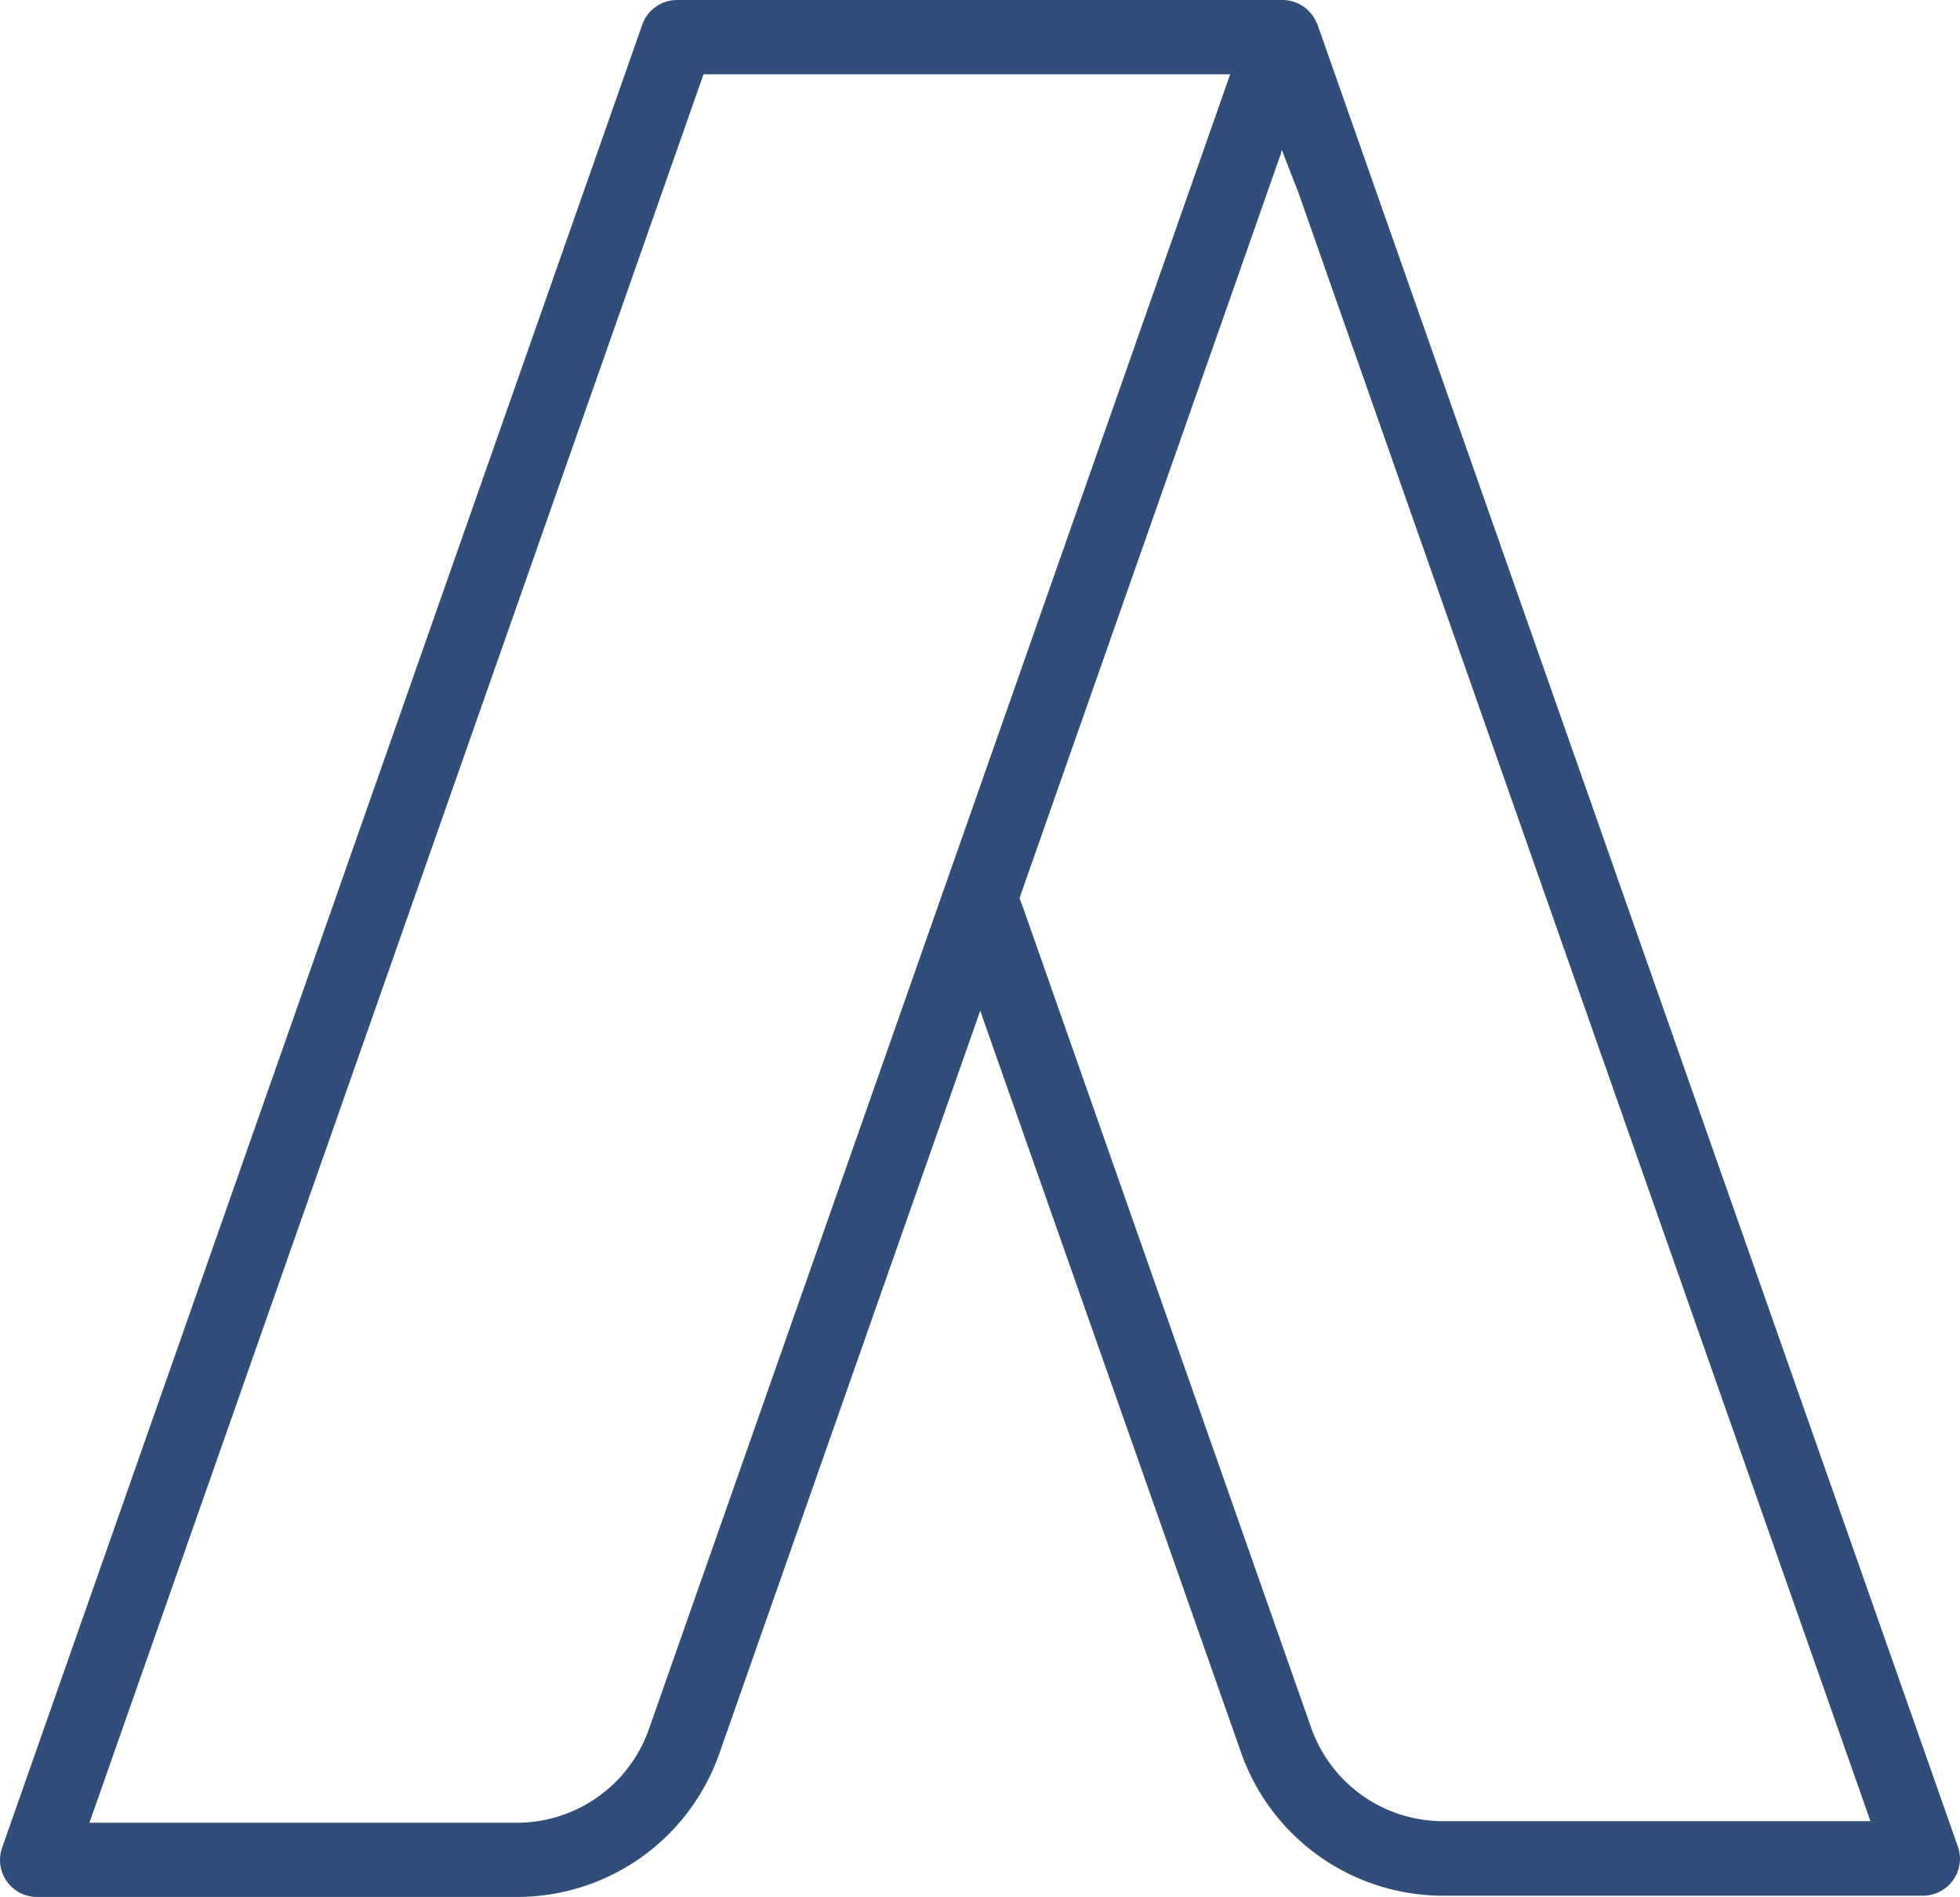
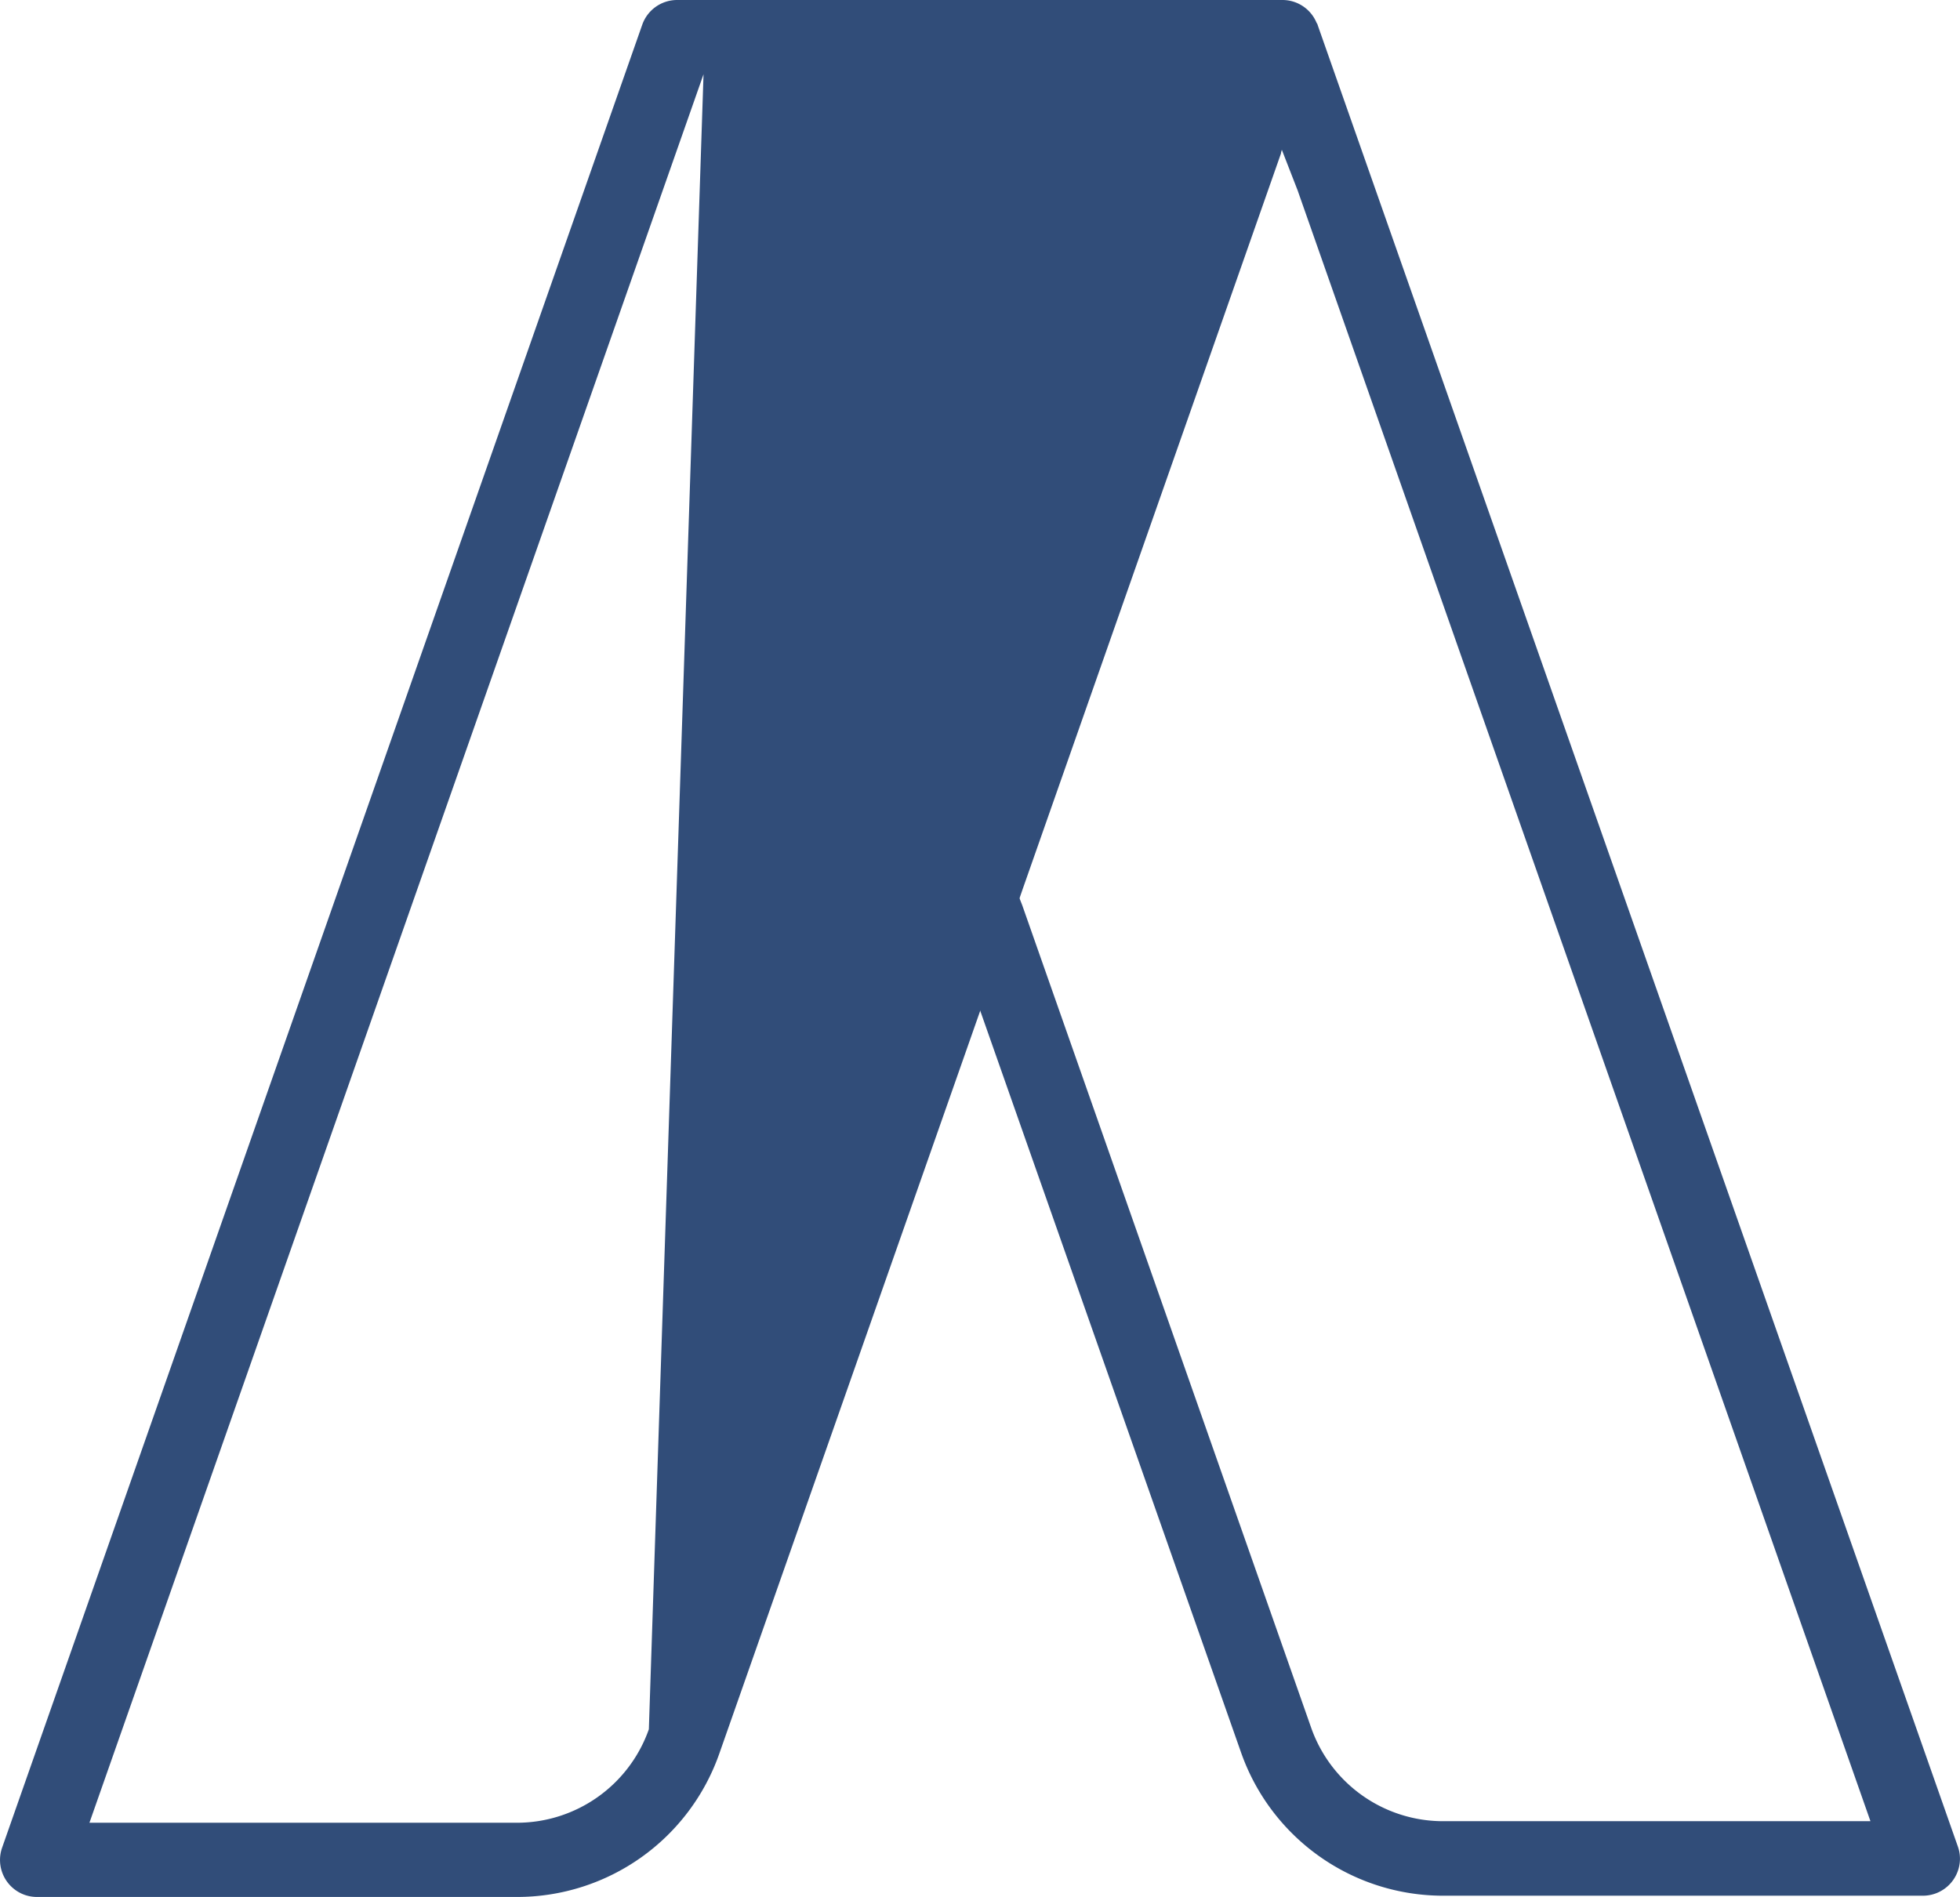
<svg xmlns="http://www.w3.org/2000/svg" width="51.654" height="50" viewBox="0 0 51.654 50">
  <defs>
    <clipPath id="clip-path">
      <rect id="Rechteck_283" data-name="Rechteck 283" width="51.654" height="50" fill="#314d79" stroke="#fafafa" stroke-width="0.5" />
    </clipPath>
  </defs>
  <g id="Gruppe_847" data-name="Gruppe 847" clip-path="url(#clip-path)">
-     <path id="Pfad_820" data-name="Pfad 820" d="M33.805,0H17.846a.974.974,0,0,0-.921.654L.056,48.7a.977.977,0,0,0,.6,1.247A.989.989,0,0,0,.977,50H13.631a5.647,5.647,0,0,0,5.322-3.768L25.777,26.8l.052-.148L26.86,23.7l.1-.289,6.8-19.369V4.024L34.716.651A.973.973,0,0,0,33.805,0M17.1,45.58a3.688,3.688,0,0,1-3.475,2.464H2.357L18.541,1.957h13.88Z" transform="translate(0 0)" stroke-width="0.5" style="fill: rgb(49, 77, 121);" />
-     <path id="Pfad_821" data-name="Pfad 821" d="M35.475,5.205l-.423-1.112.009-.031Z" transform="translate(-1.265 -0.147)" stroke-width="0.5" style="fill: rgb(49, 77, 121);" />
+     <path id="Pfad_820" data-name="Pfad 820" d="M33.805,0H17.846a.974.974,0,0,0-.921.654L.056,48.7a.977.977,0,0,0,.6,1.247A.989.989,0,0,0,.977,50H13.631a5.647,5.647,0,0,0,5.322-3.768L25.777,26.8l.052-.148L26.86,23.7l.1-.289,6.8-19.369V4.024L34.716.651A.973.973,0,0,0,33.805,0M17.1,45.58a3.688,3.688,0,0,1-3.475,2.464H2.357L18.541,1.957Z" transform="translate(0 0)" stroke-width="0.5" style="fill: rgb(49, 77, 121);" />
    <path id="Pfad_822" data-name="Pfad 822" d="M34.738,3.943l.428,1.1.031.089v0L50.261,48.025H38.992a3.687,3.687,0,0,1-3.47-2.462L27.907,23.882l-.086-.22-1.034,2.964,6.889,19.594A5.644,5.644,0,0,0,39,49.989H51.641a.977.977,0,0,0,.979-.975.964.964,0,0,0-.057-.326L35.672.623" transform="translate(-0.967 -0.022)" stroke-width="0.5" style="fill: rgb(49, 77, 121);" />
  </g>
</svg>